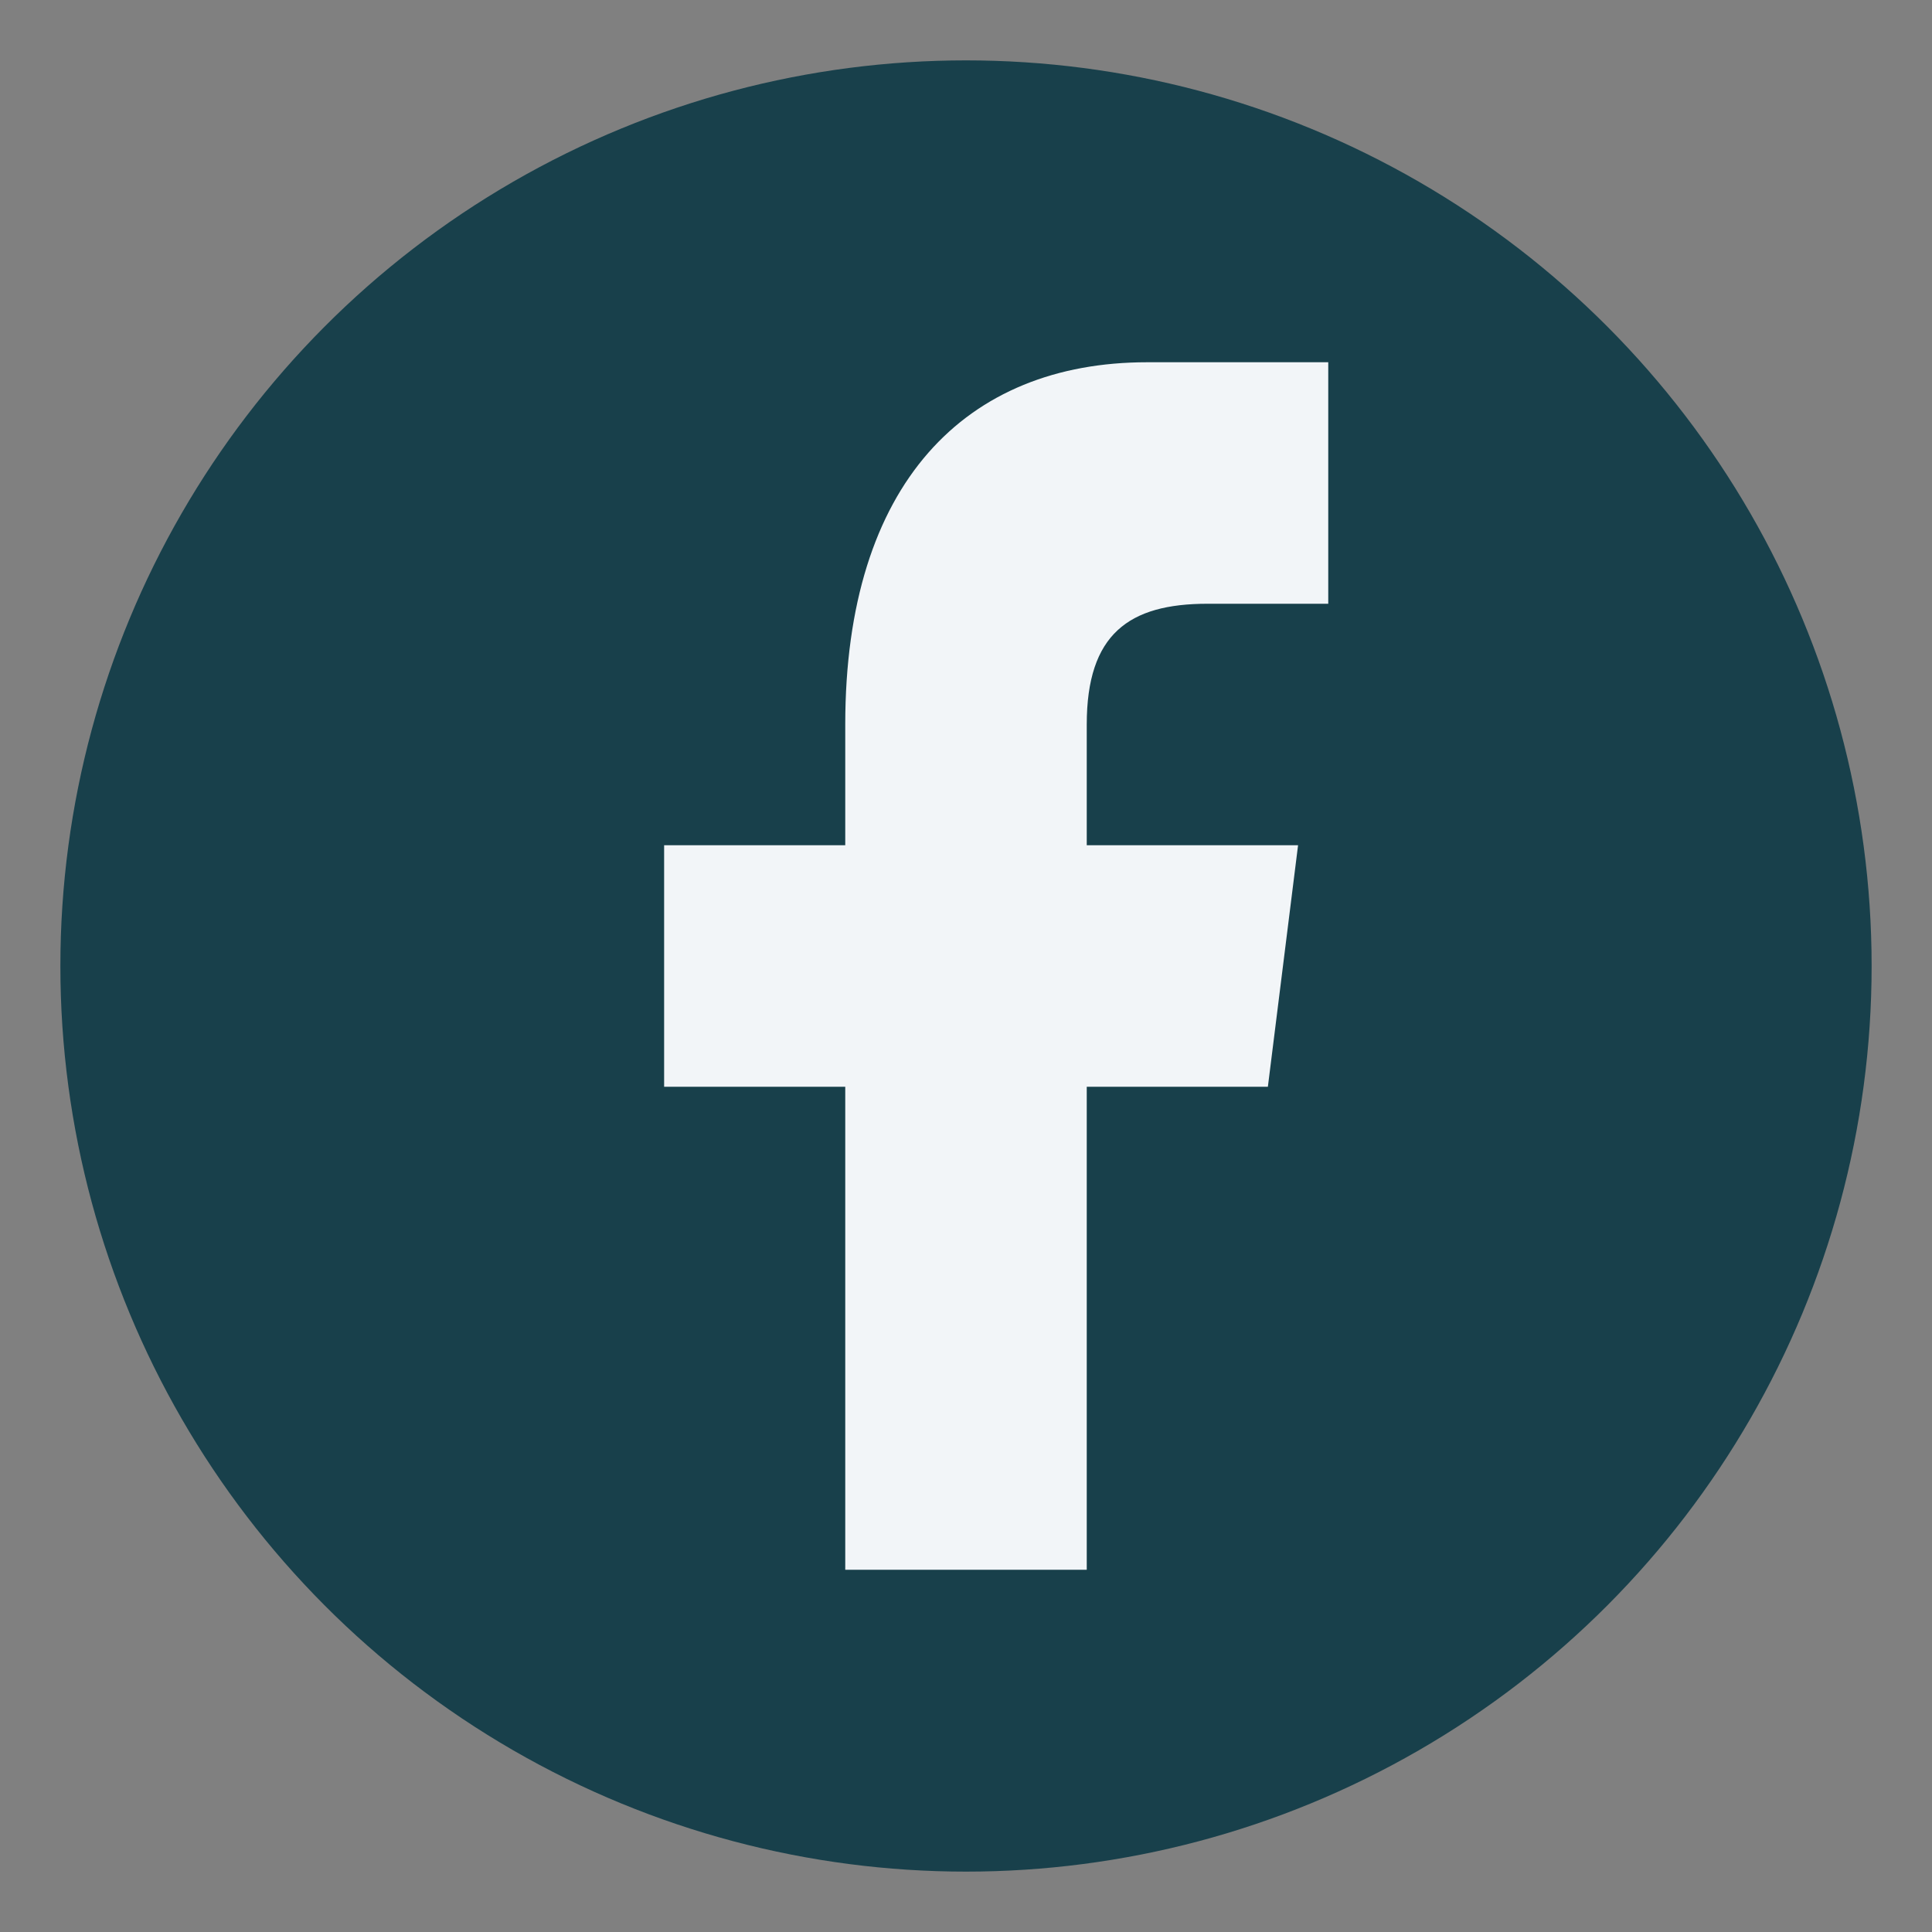
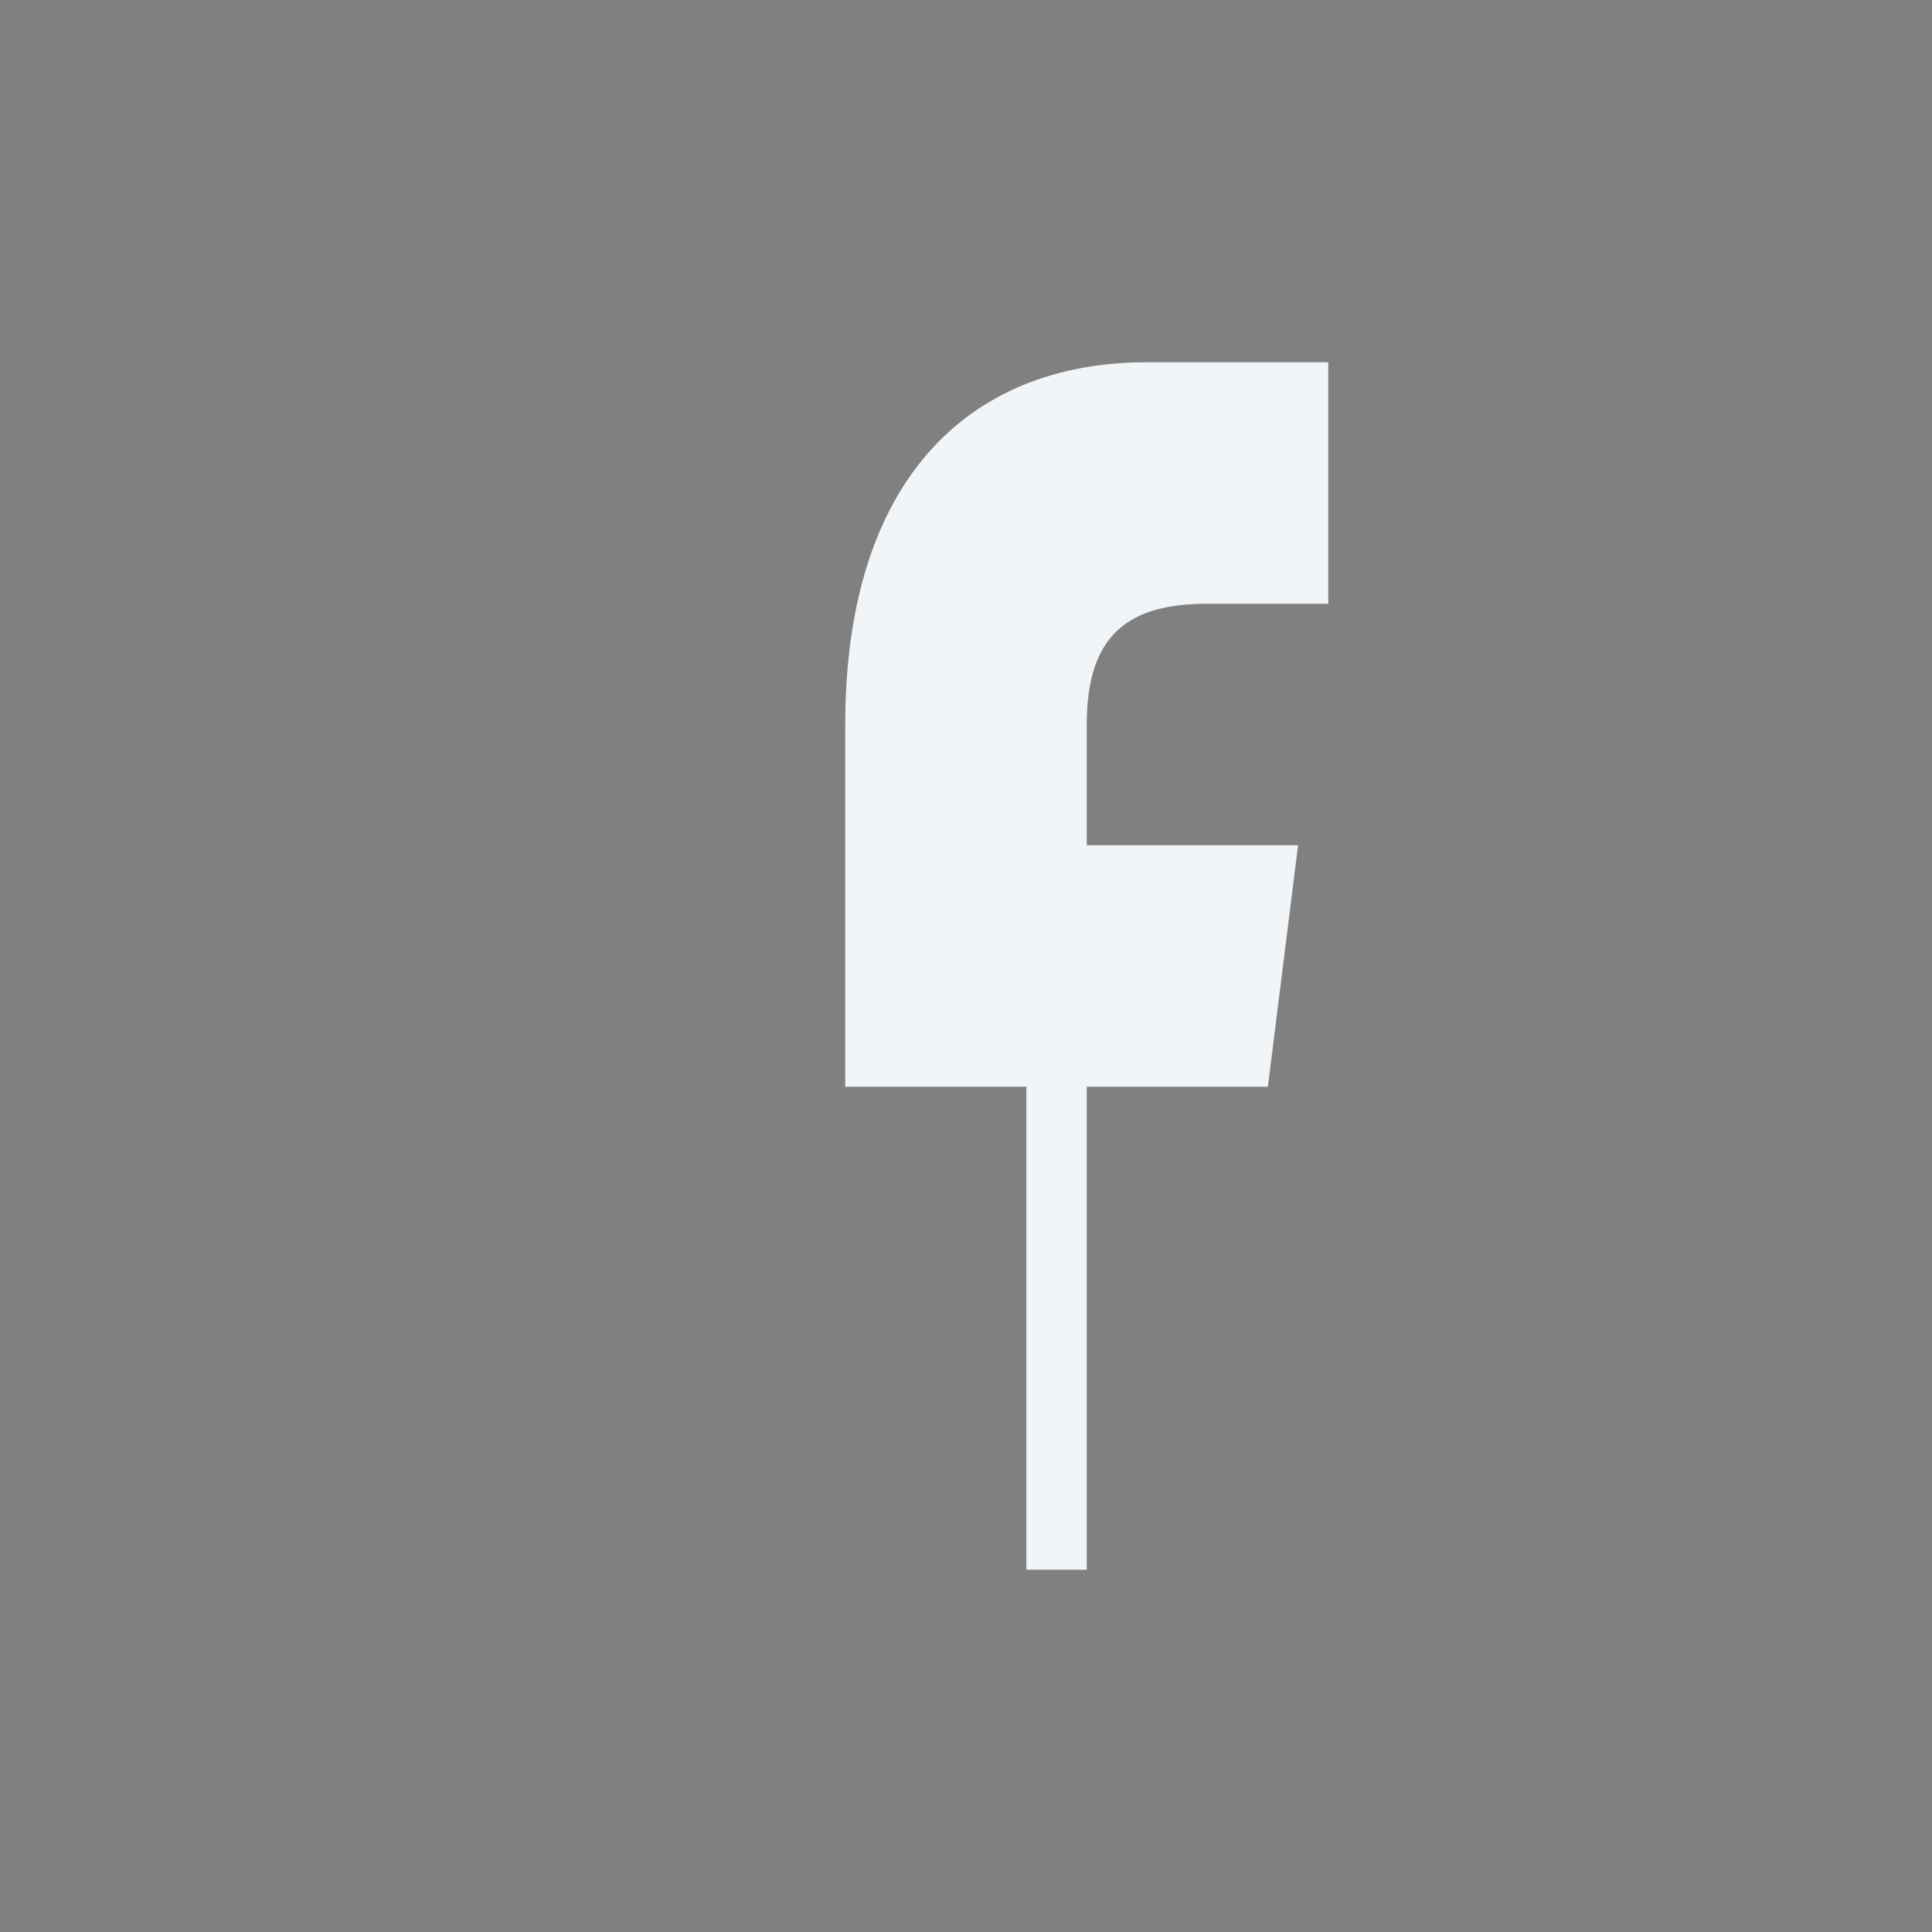
<svg xmlns="http://www.w3.org/2000/svg" width="32" height="32" viewBox="0 0 32 32">
  <rect x="0" y="0" width="32" height="32" fill="#808080" stroke="none" />
-   <circle cx="16" cy="16" r="15" fill="#18404B" />
-   <path d="M18 26v-8h3l0.5-4H18V12c0-1.5 0.7-2 2-2h2v-4h-3c-3 0-5 2-5 6v2h-3v4h3v8h4z" fill="#F2F5F8" />
+   <path d="M18 26v-8h3l0.5-4H18V12c0-1.5 0.7-2 2-2h2v-4h-3c-3 0-5 2-5 6v2v4h3v8h4z" fill="#F2F5F8" />
</svg>